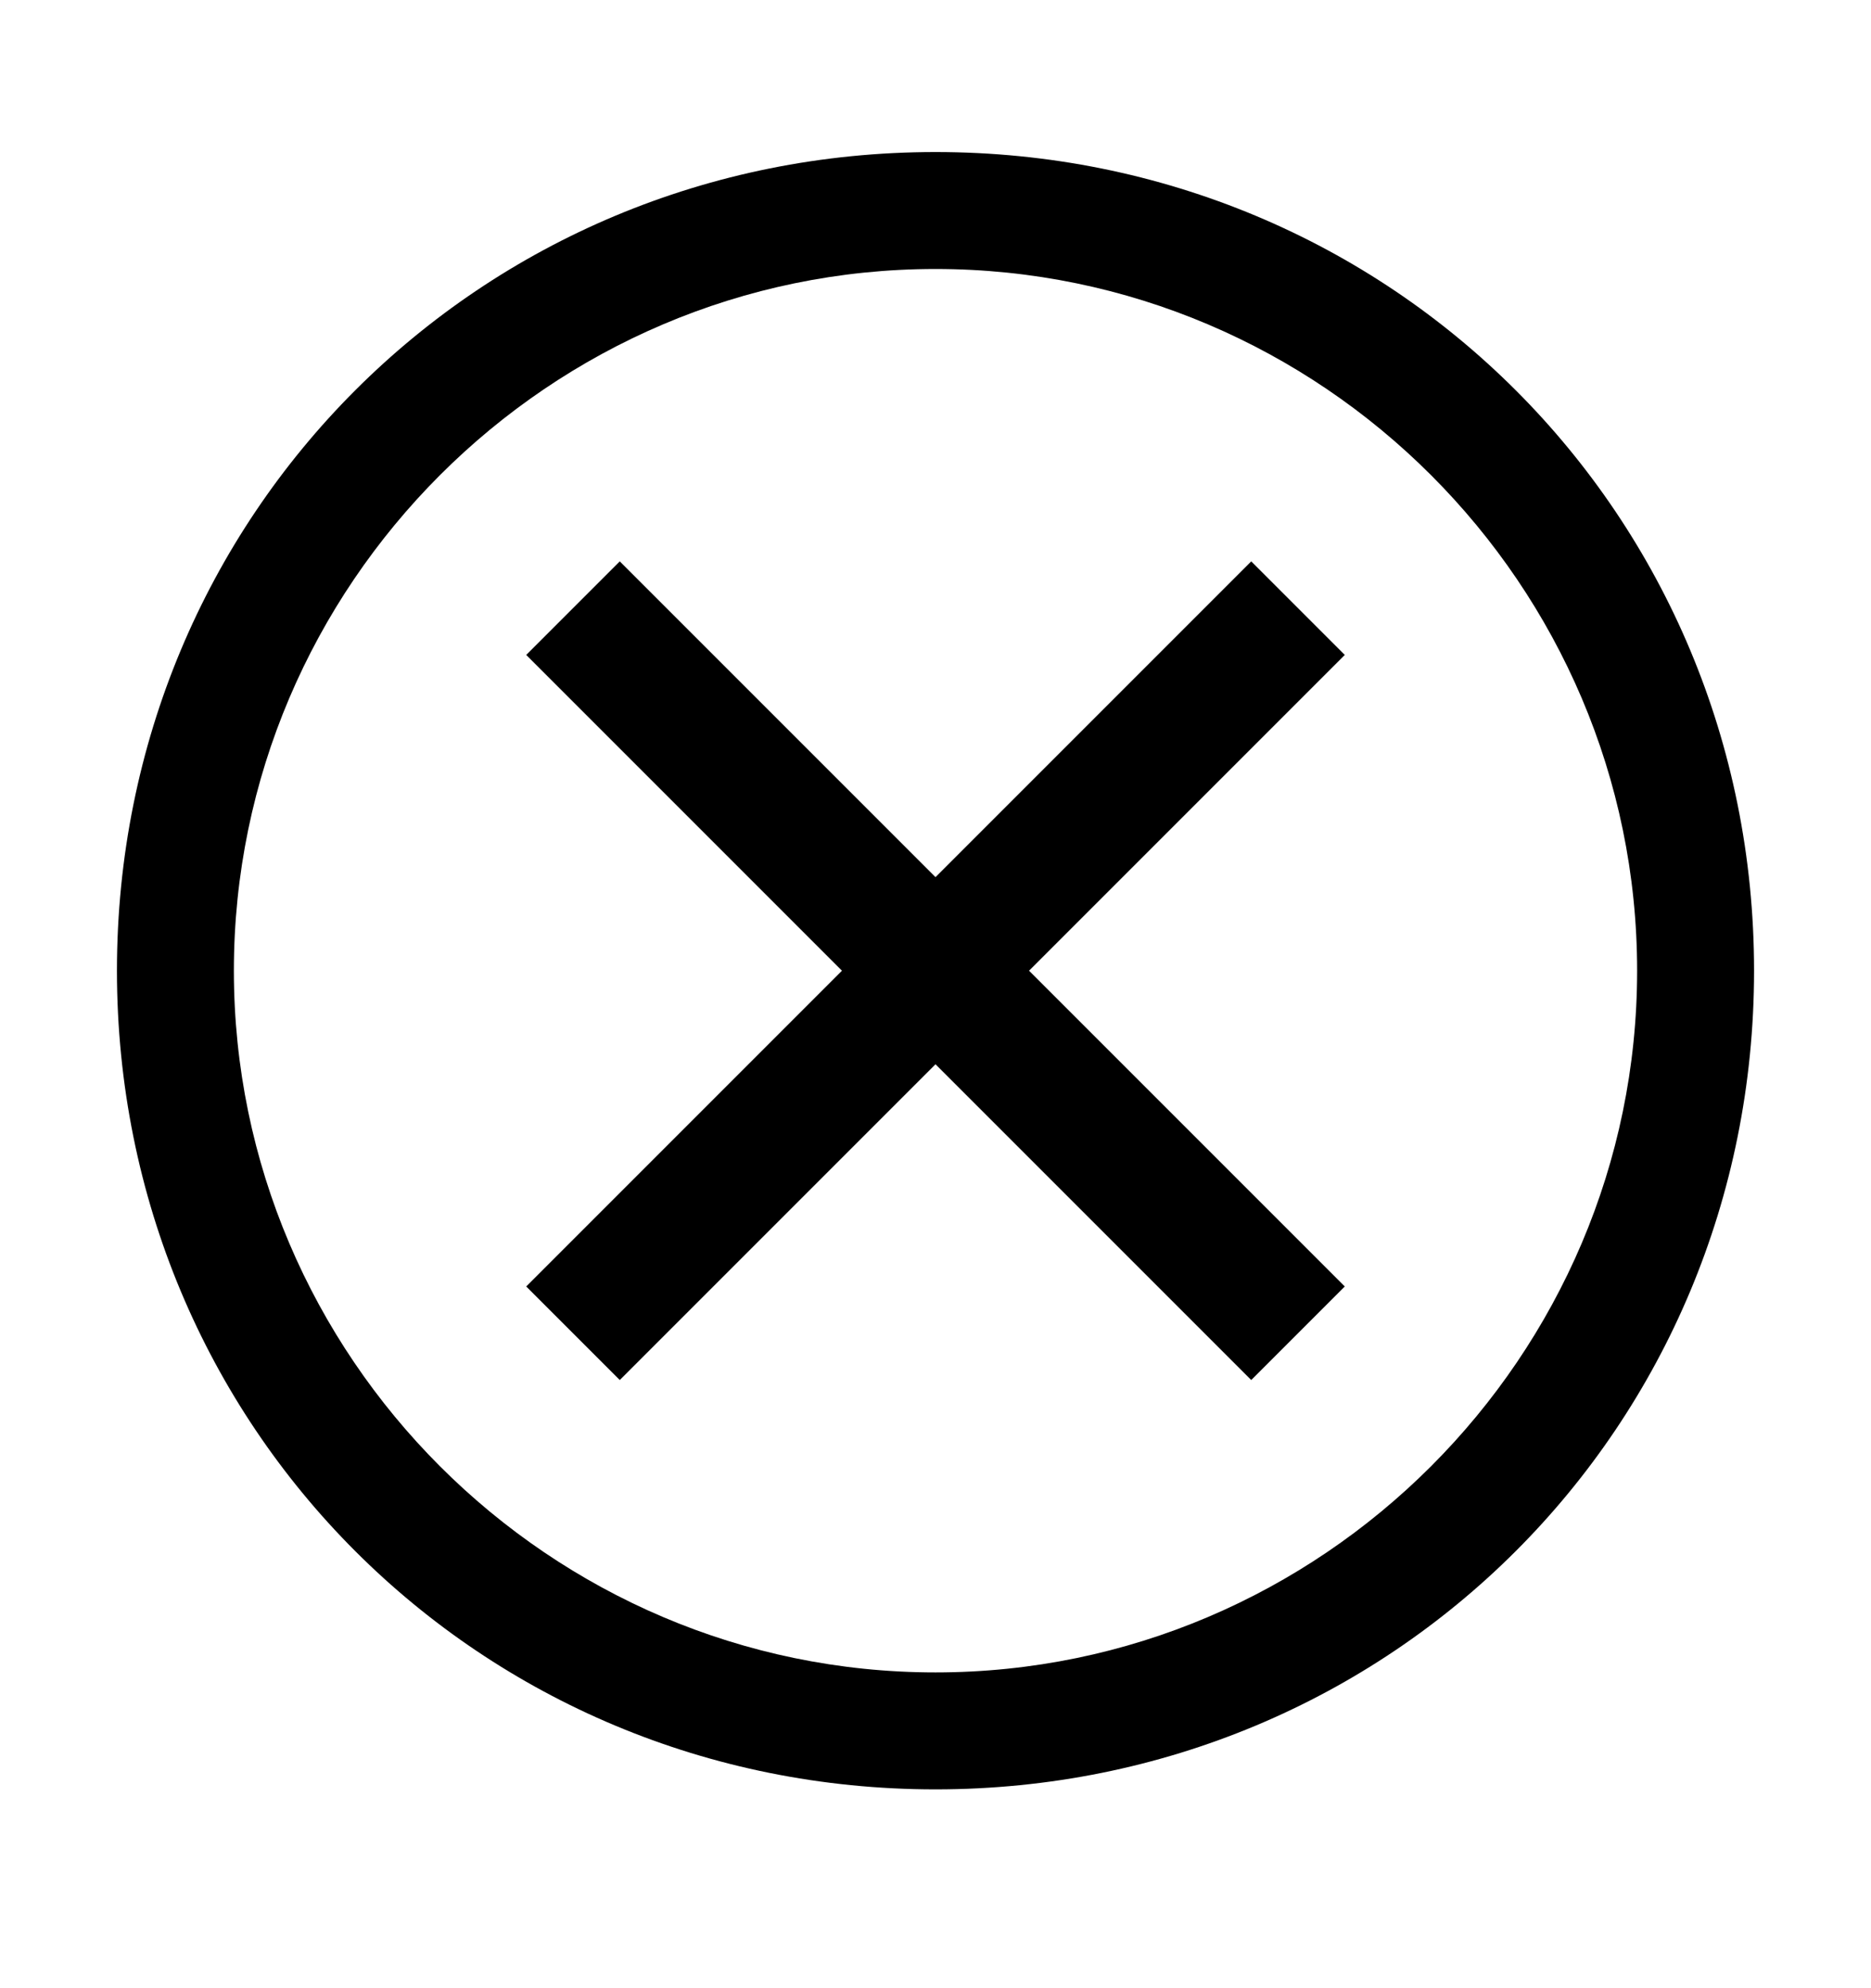
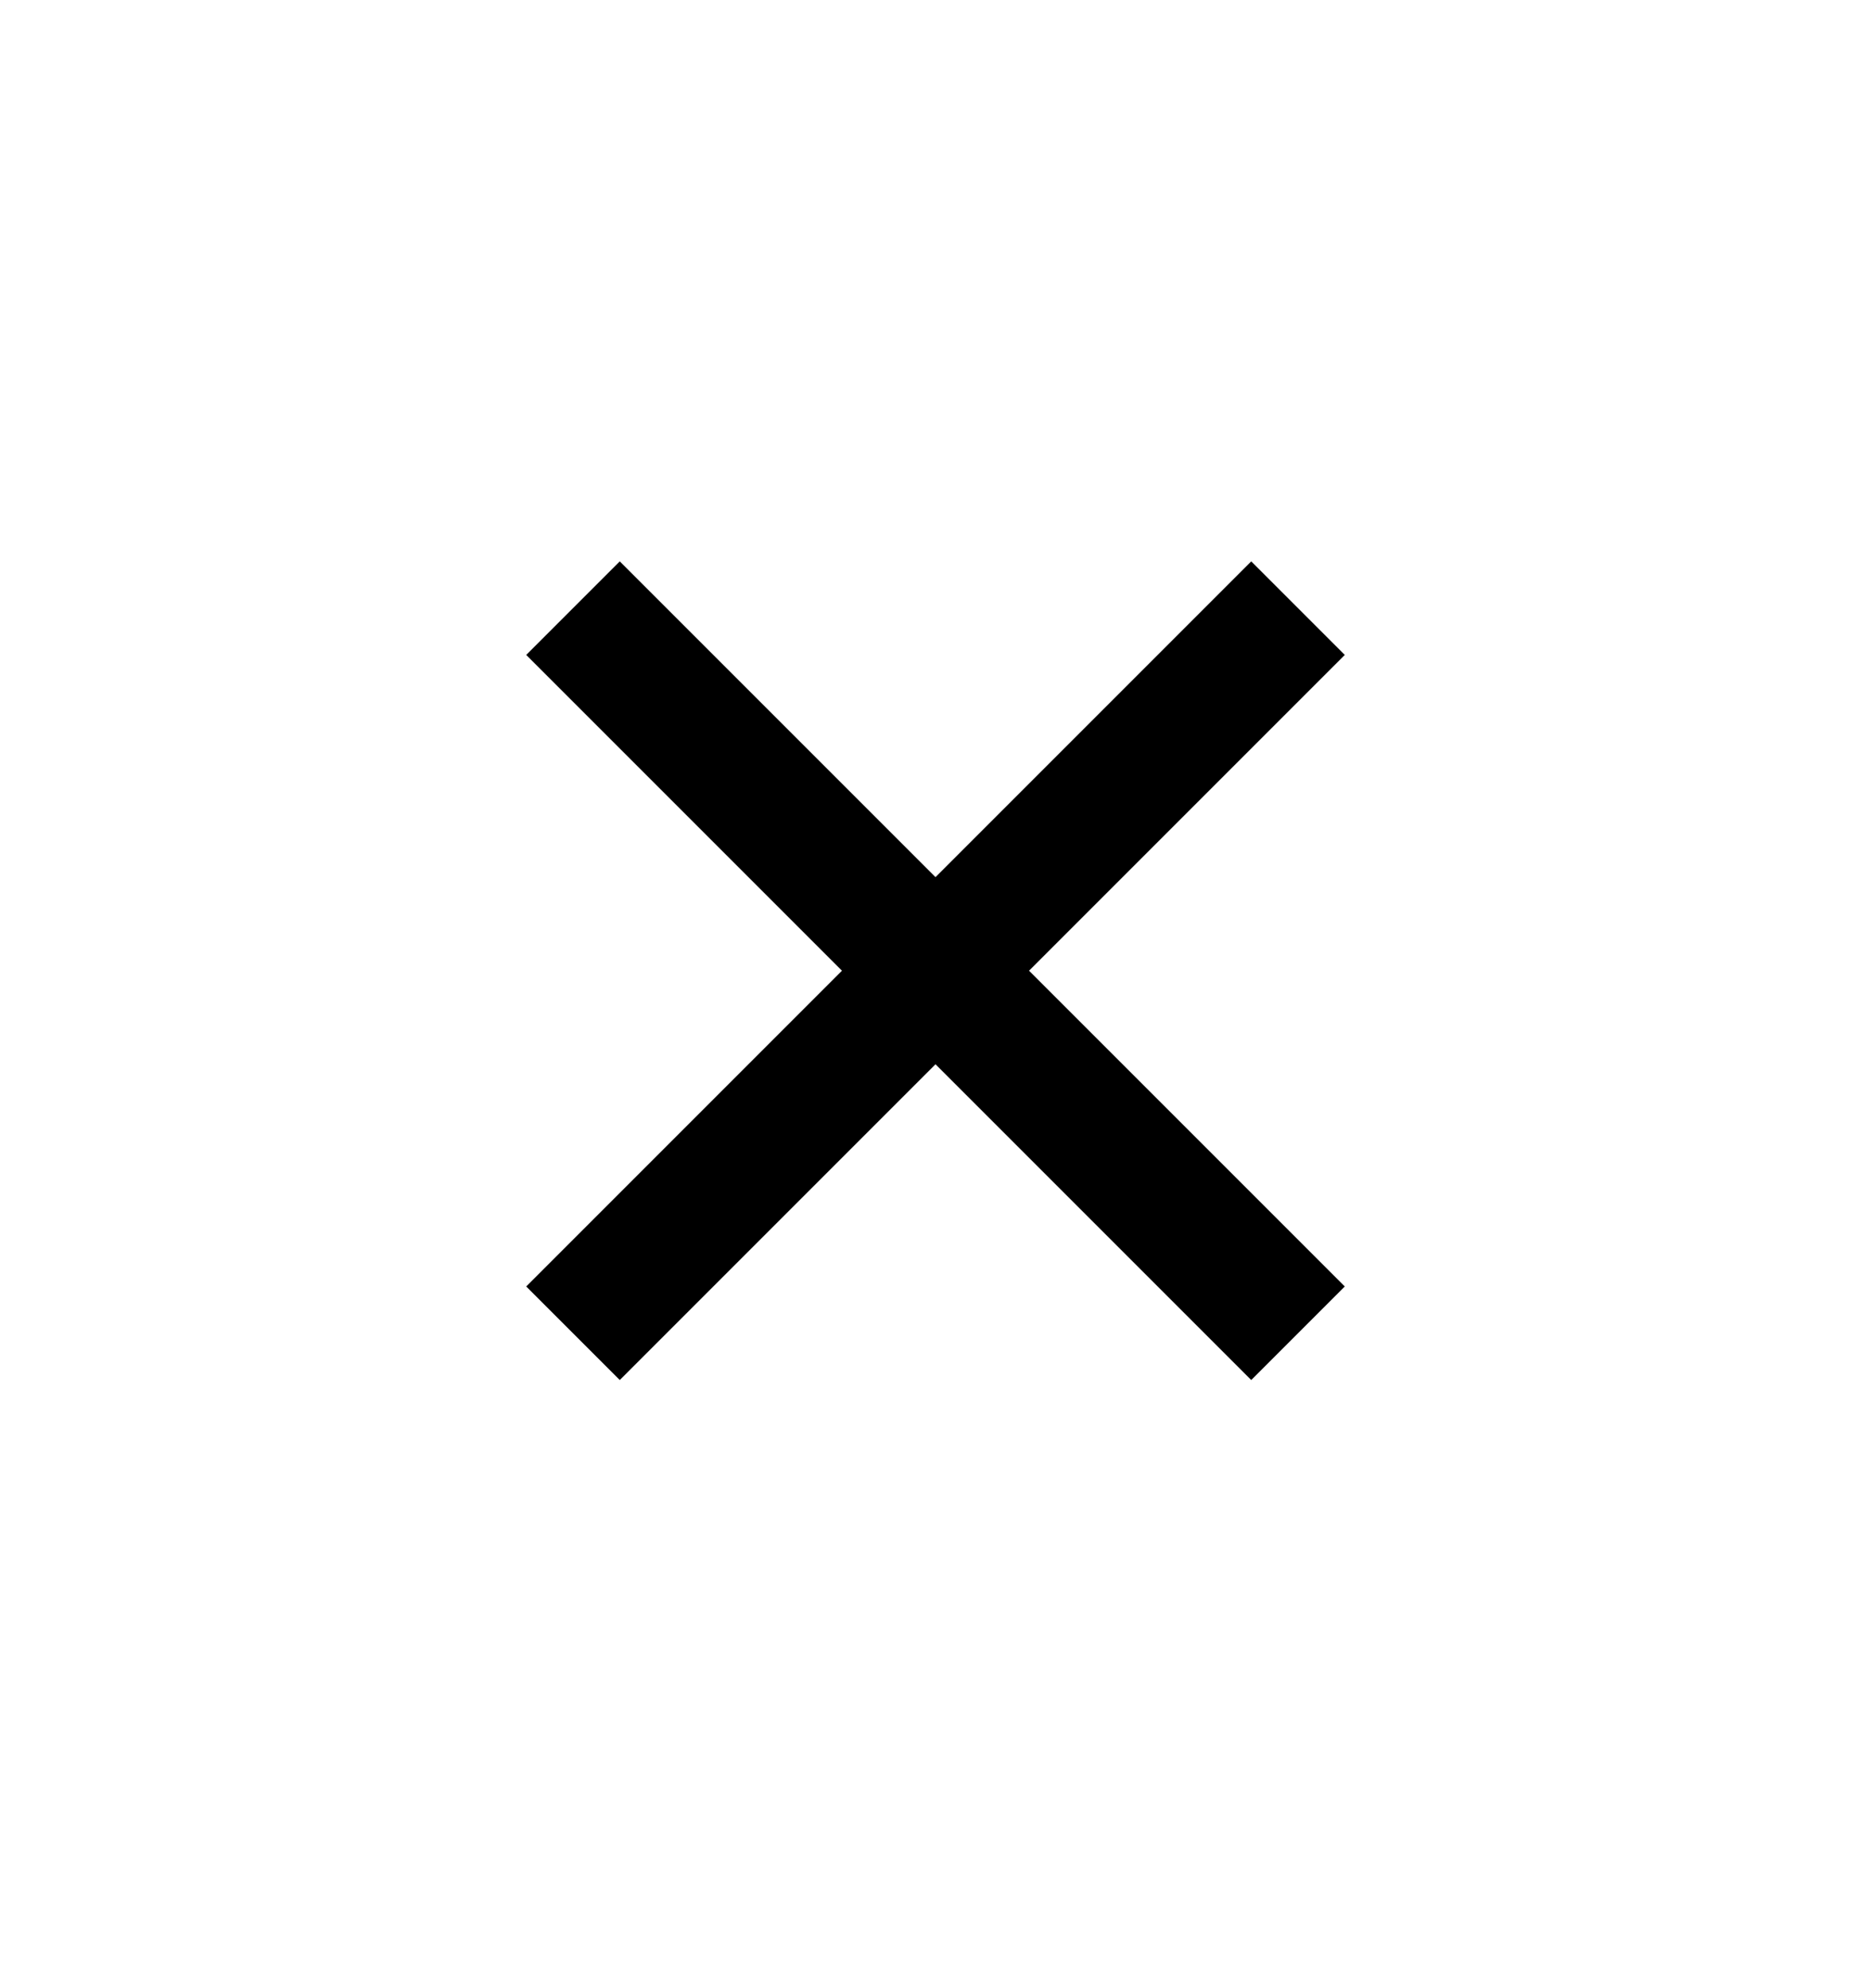
<svg xmlns="http://www.w3.org/2000/svg" width="16" height="17" viewBox="0 0 16 17" fill="none">
-   <path d="M8 1.3C4.1 1.3 1 4.4 1 8.3C1 12.2 4.1 15.3 8 15.3C11.9 15.3 15 12.2 15 8.3C15 4.4 11.9 1.3 8 1.3ZM8 14.3C4.7 14.3 2 11.6 2 8.3C2 5 4.7 2.3 8 2.3C11.3 2.3 14 5 14 8.3C14 11.6 11.3 14.3 8 14.3Z" fill="black" />
  <path d="M10.7 11.8L8 9.1L5.3 11.8L4.5 11L7.2 8.3L4.5 5.6L5.3 4.8L8 7.5L10.7 4.8L11.5 5.6L8.8 8.3L11.5 11L10.7 11.8Z" fill="black" />
</svg>